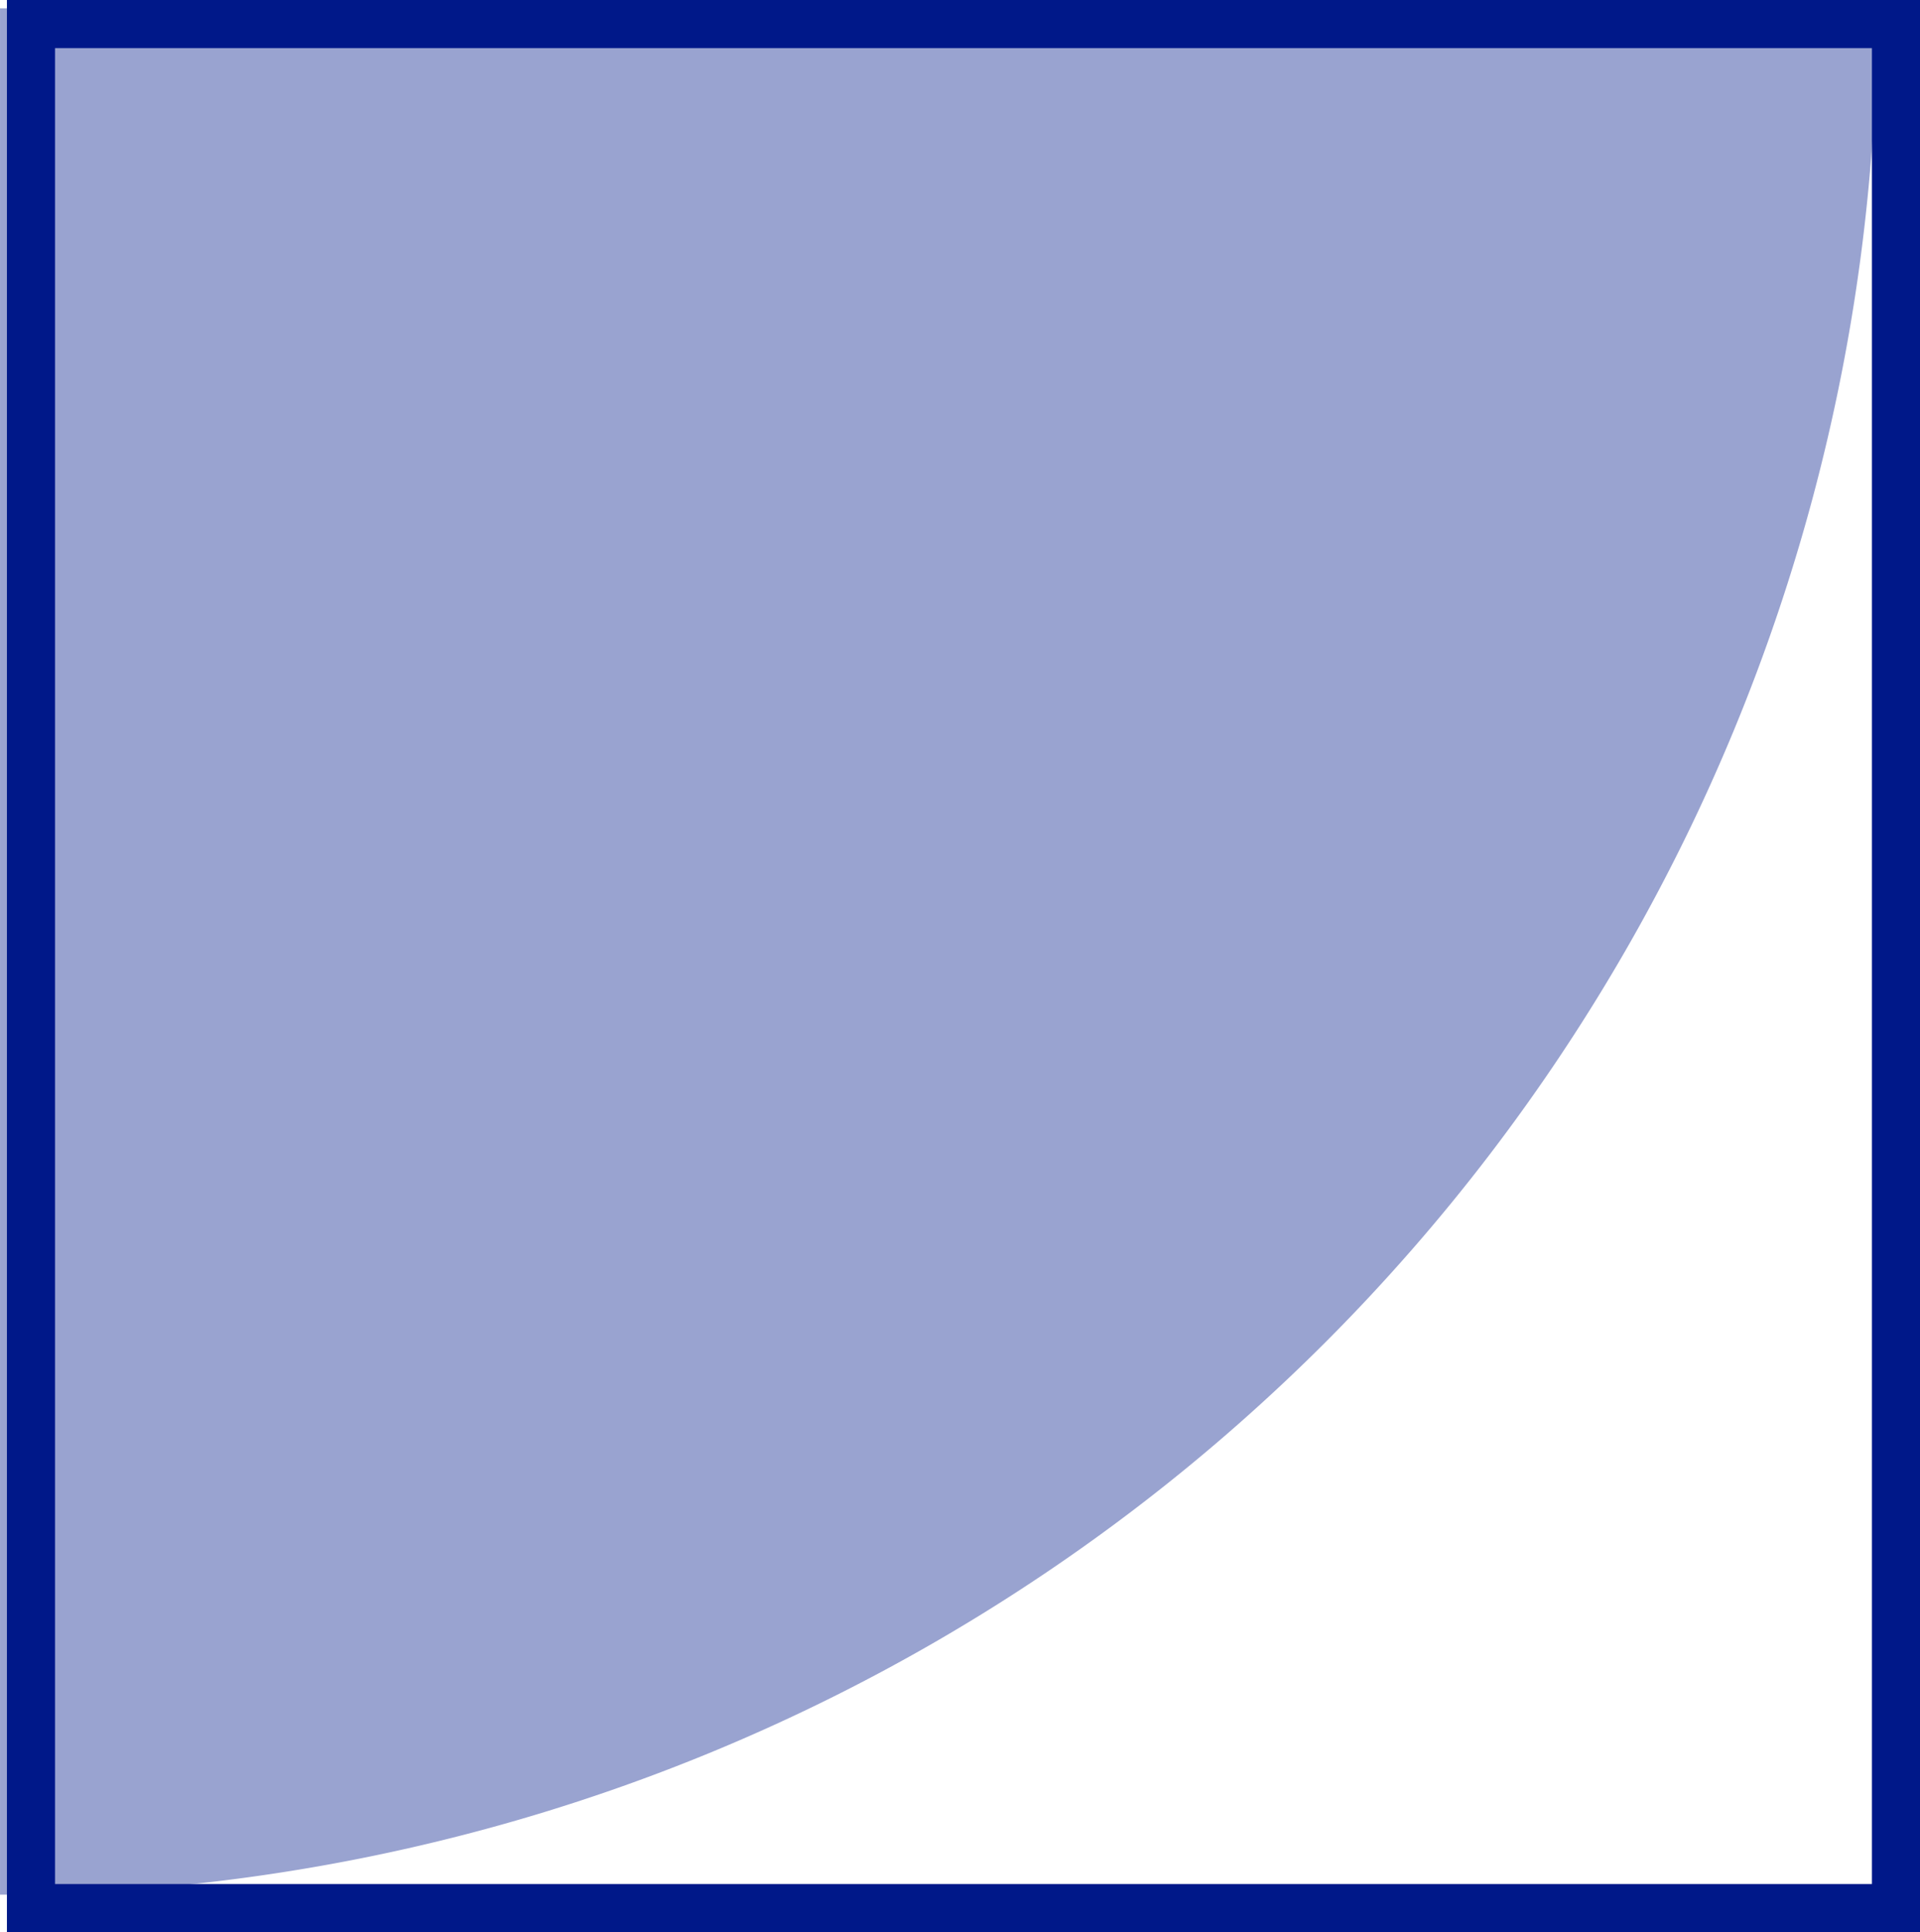
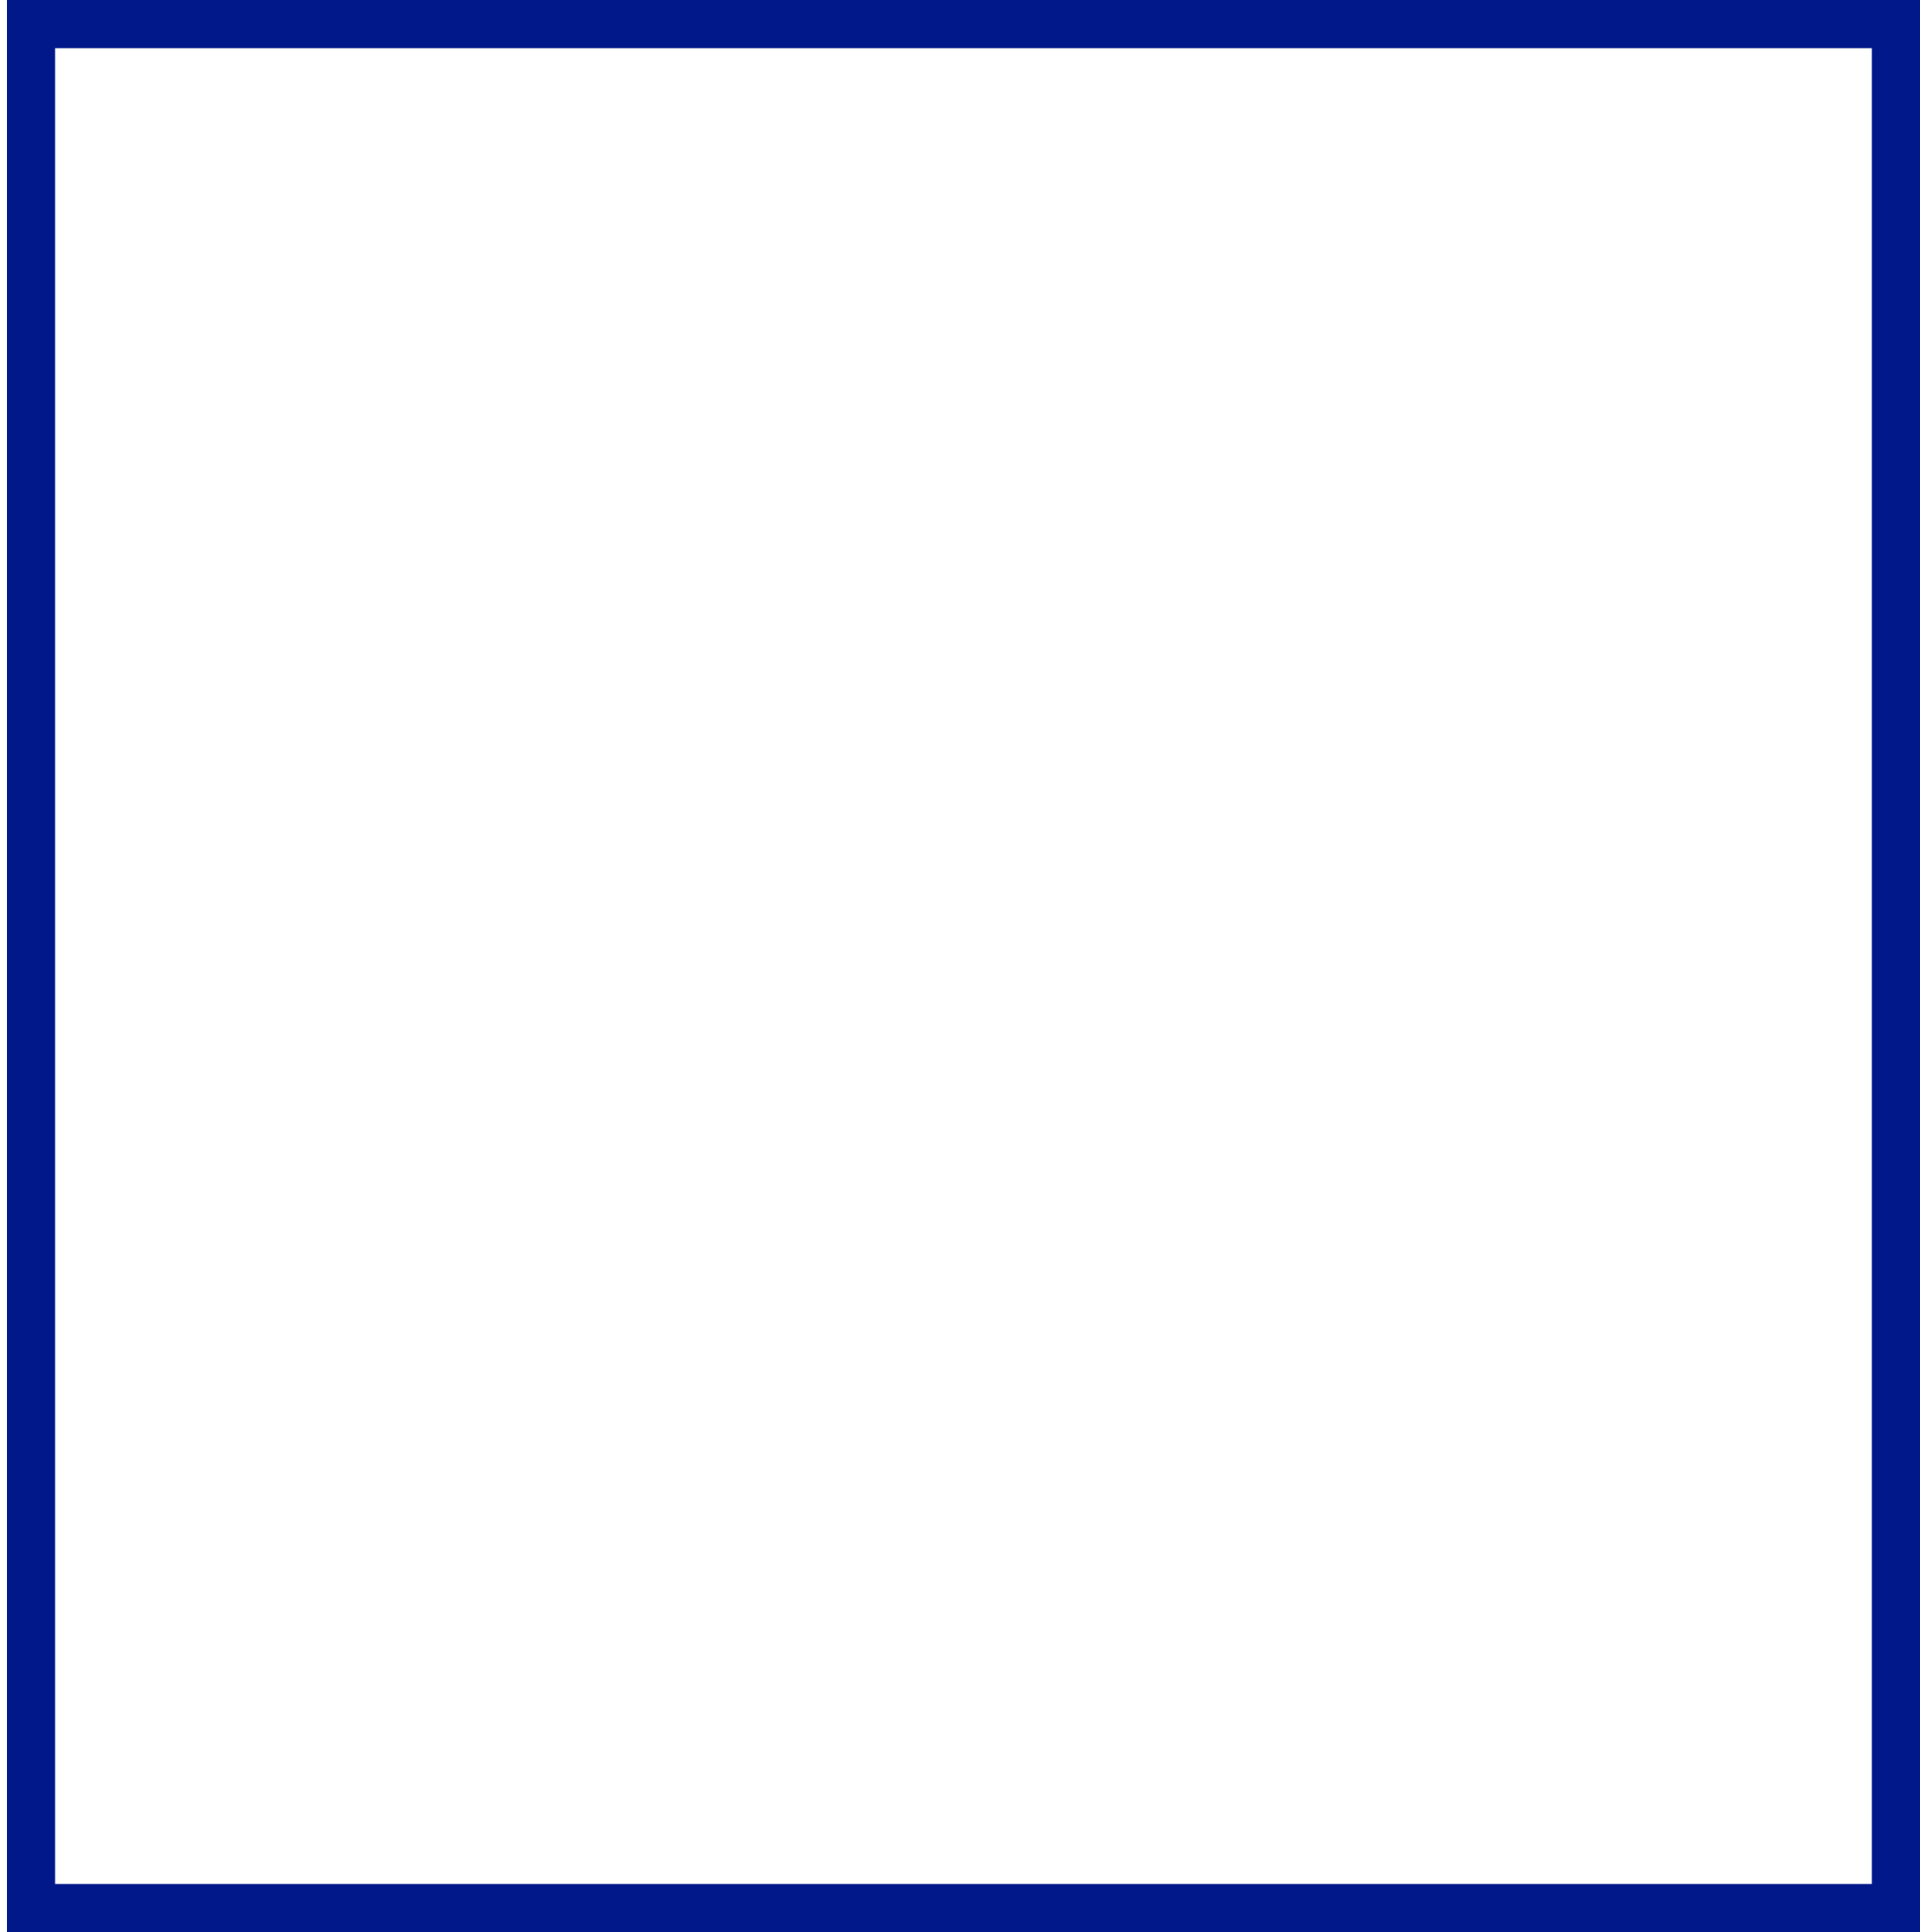
<svg xmlns="http://www.w3.org/2000/svg" width="119.757" height="120.485" viewBox="0 0 119.757 120.485">
  <defs>
    <clipPath id="clip-path">
-       <rect id="Rectangle_301" data-name="Rectangle 301" width="117.071" height="117.63" fill="#001889" />
-     </clipPath>
+       </clipPath>
  </defs>
  <g id="Group_22804" data-name="Group 22804" transform="translate(0 0)">
    <g id="Group_22732" data-name="Group 22732" transform="translate(0 0.515)">
      <g id="Group_22731" data-name="Group 22731" opacity="0.4" clip-path="url(#clip-path)">
        <path id="Path_5176" data-name="Path 5176" d="M117.532.415H.462V118.047A117.534,117.534,0,0,0,117.532.516v-.1" transform="translate(-0.461 -0.413)" fill="#001889" />
      </g>
    </g>
    <g id="Rectangle_302" data-name="Rectangle 302" transform="translate(0.432 0)" fill="none" stroke="#001889" stroke-width="3">
-       <rect width="119.326" height="120.485" stroke="none" />
      <rect x="1.5" y="1.5" width="116.326" height="117.485" fill="none" />
    </g>
  </g>
</svg>